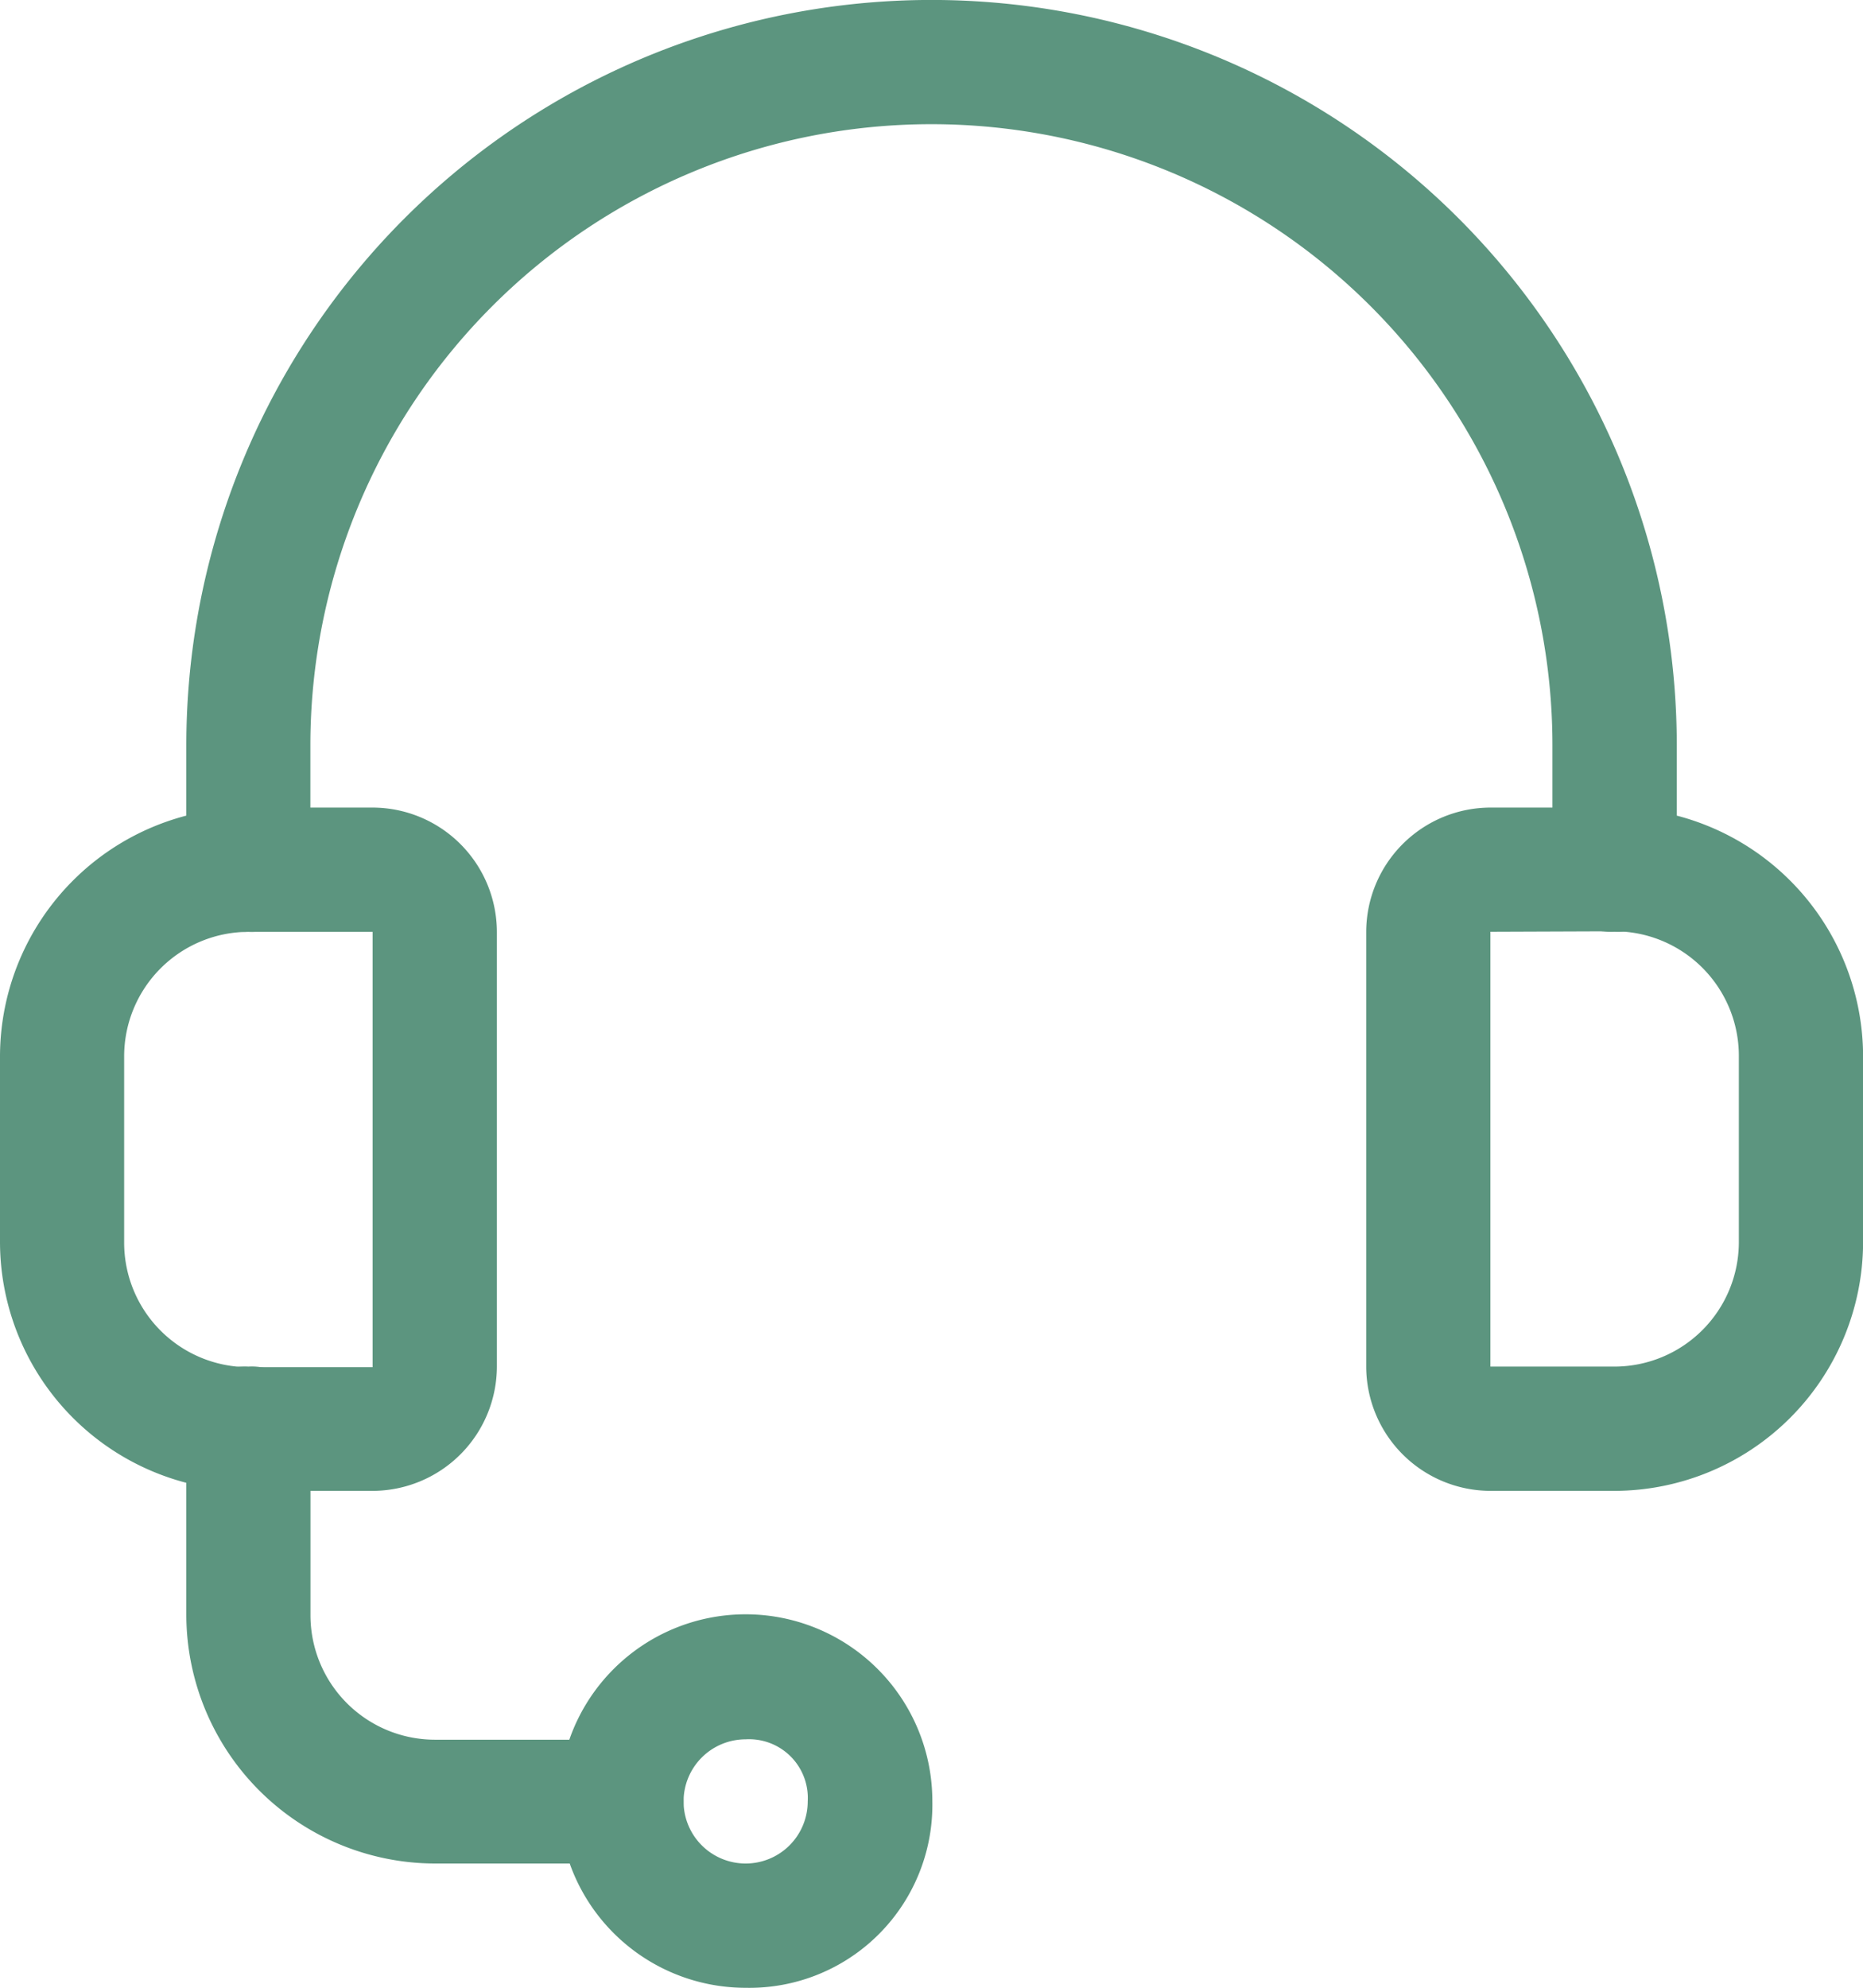
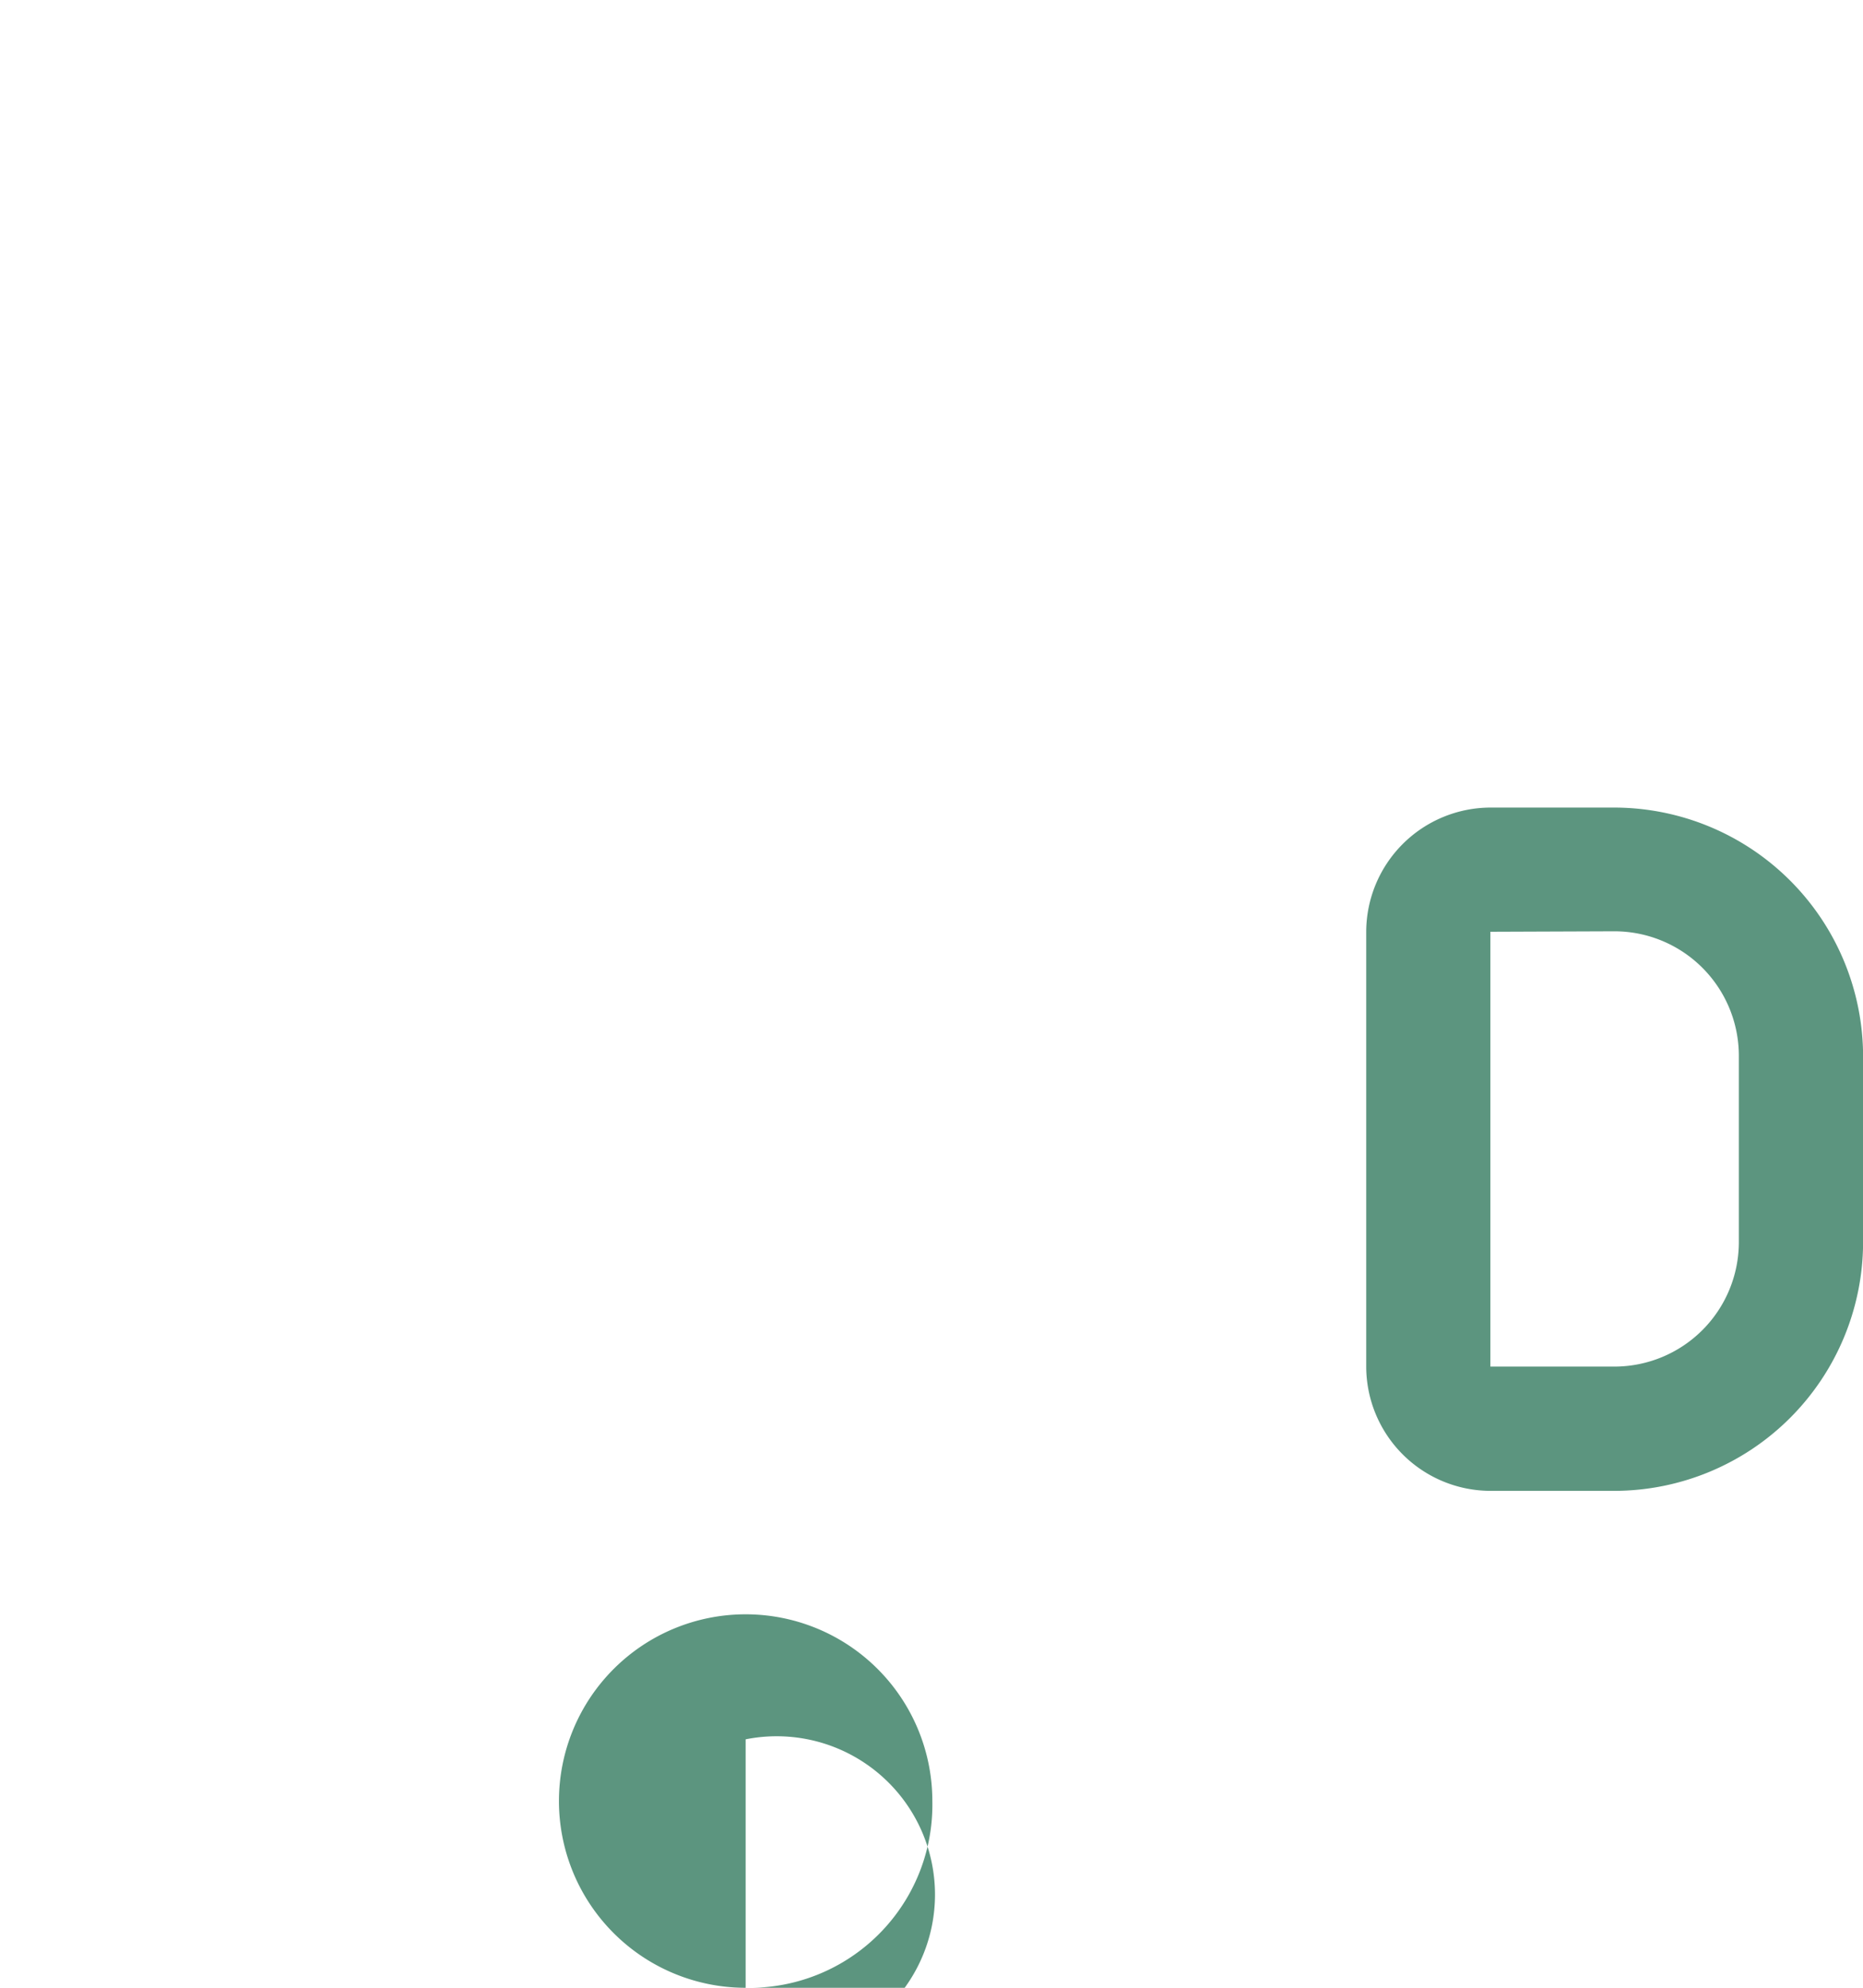
<svg xmlns="http://www.w3.org/2000/svg" viewBox="0 0 19.958 21.289" height="21.289" width="19.958">
  <g transform="translate(-1)" data-name="Gruppe 137784" id="Gruppe_137784">
    <g transform="translate(1 8.649)" data-name="Gruppe 137784" id="Gruppe_137784-2">
-       <path fill="#5c957f" transform="translate(-1 -13)" d="M4.992,20.318H3.661A2.669,2.669,0,0,1,1,17.657v-2A2.669,2.669,0,0,1,3.661,13H4.992a1.334,1.334,0,0,1,1.331,1.331v4.657A1.334,1.334,0,0,1,4.992,20.318ZM3.661,14.331a1.334,1.334,0,0,0-1.331,1.331v2a1.334,1.334,0,0,0,1.331,1.331H4.992V14.331Z" data-name="Pfad 116409" id="Pfad_116409" />
-     </g>
+       </g>
    <g transform="translate(15.636 8.649)" data-name="Gruppe 137785" id="Gruppe_137785">
      <path fill="#5c957f" transform="translate(-23 -13)" d="M25.661,20.318H24.331A1.334,1.334,0,0,1,23,18.988V14.331A1.334,1.334,0,0,1,24.331,13h1.331a2.669,2.669,0,0,1,2.661,2.661v2A2.669,2.669,0,0,1,25.661,20.318Zm-1.331-5.988v4.657h1.331a1.334,1.334,0,0,0,1.331-1.331v-2a1.334,1.334,0,0,0-1.331-1.331Z" data-name="Pfad 116410" id="Pfad_116410" />
    </g>
    <g transform="translate(2.996)" data-name="Gruppe 137786" id="Gruppe_137786">
-       <path fill="#5c957f" transform="translate(-4)" d="M19.3,9.979a.629.629,0,0,1-.665-.665V7.983a6.653,6.653,0,0,0-13.306,0V9.314a.629.629,0,0,1-.665.665A.629.629,0,0,1,4,9.314V7.983a7.983,7.983,0,0,1,15.967,0V9.314A.629.629,0,0,1,19.3,9.979Z" data-name="Pfad 116411" id="Pfad_116411" />
-     </g>
+       </g>
    <g transform="translate(2.996 14.636)" data-name="Gruppe 137787" id="Gruppe_137787">
-       <path fill="#5c957f" transform="translate(-4 -22)" d="M8.657,27.322h-2A2.669,2.669,0,0,1,4,24.661v-2A.629.629,0,0,1,4.665,22a.629.629,0,0,1,.665.665v2a1.334,1.334,0,0,0,1.331,1.331h2a.665.665,0,0,1,0,1.331Z" data-name="Pfad 116412" id="Pfad_116412" />
-     </g>
+       </g>
    <g transform="translate(6.988 17.297)" data-name="Gruppe 137788" id="Gruppe_137788">
-       <path fill="#5c957f" transform="translate(-10 -26)" d="M12,29.992a2,2,0,1,1,2-2A1.96,1.96,0,0,1,12,29.992Zm0-2.661a.665.665,0,1,0,.665.665A.629.629,0,0,0,12,27.331Z" data-name="Pfad 116413" id="Pfad_116413" />
+       <path fill="#5c957f" transform="translate(-10 -26)" d="M12,29.992a2,2,0,1,1,2-2A1.96,1.96,0,0,1,12,29.992Za.665.665,0,1,0,.665.665A.629.629,0,0,0,12,27.331Z" data-name="Pfad 116413" id="Pfad_116413" />
    </g>
  </g>
</svg>